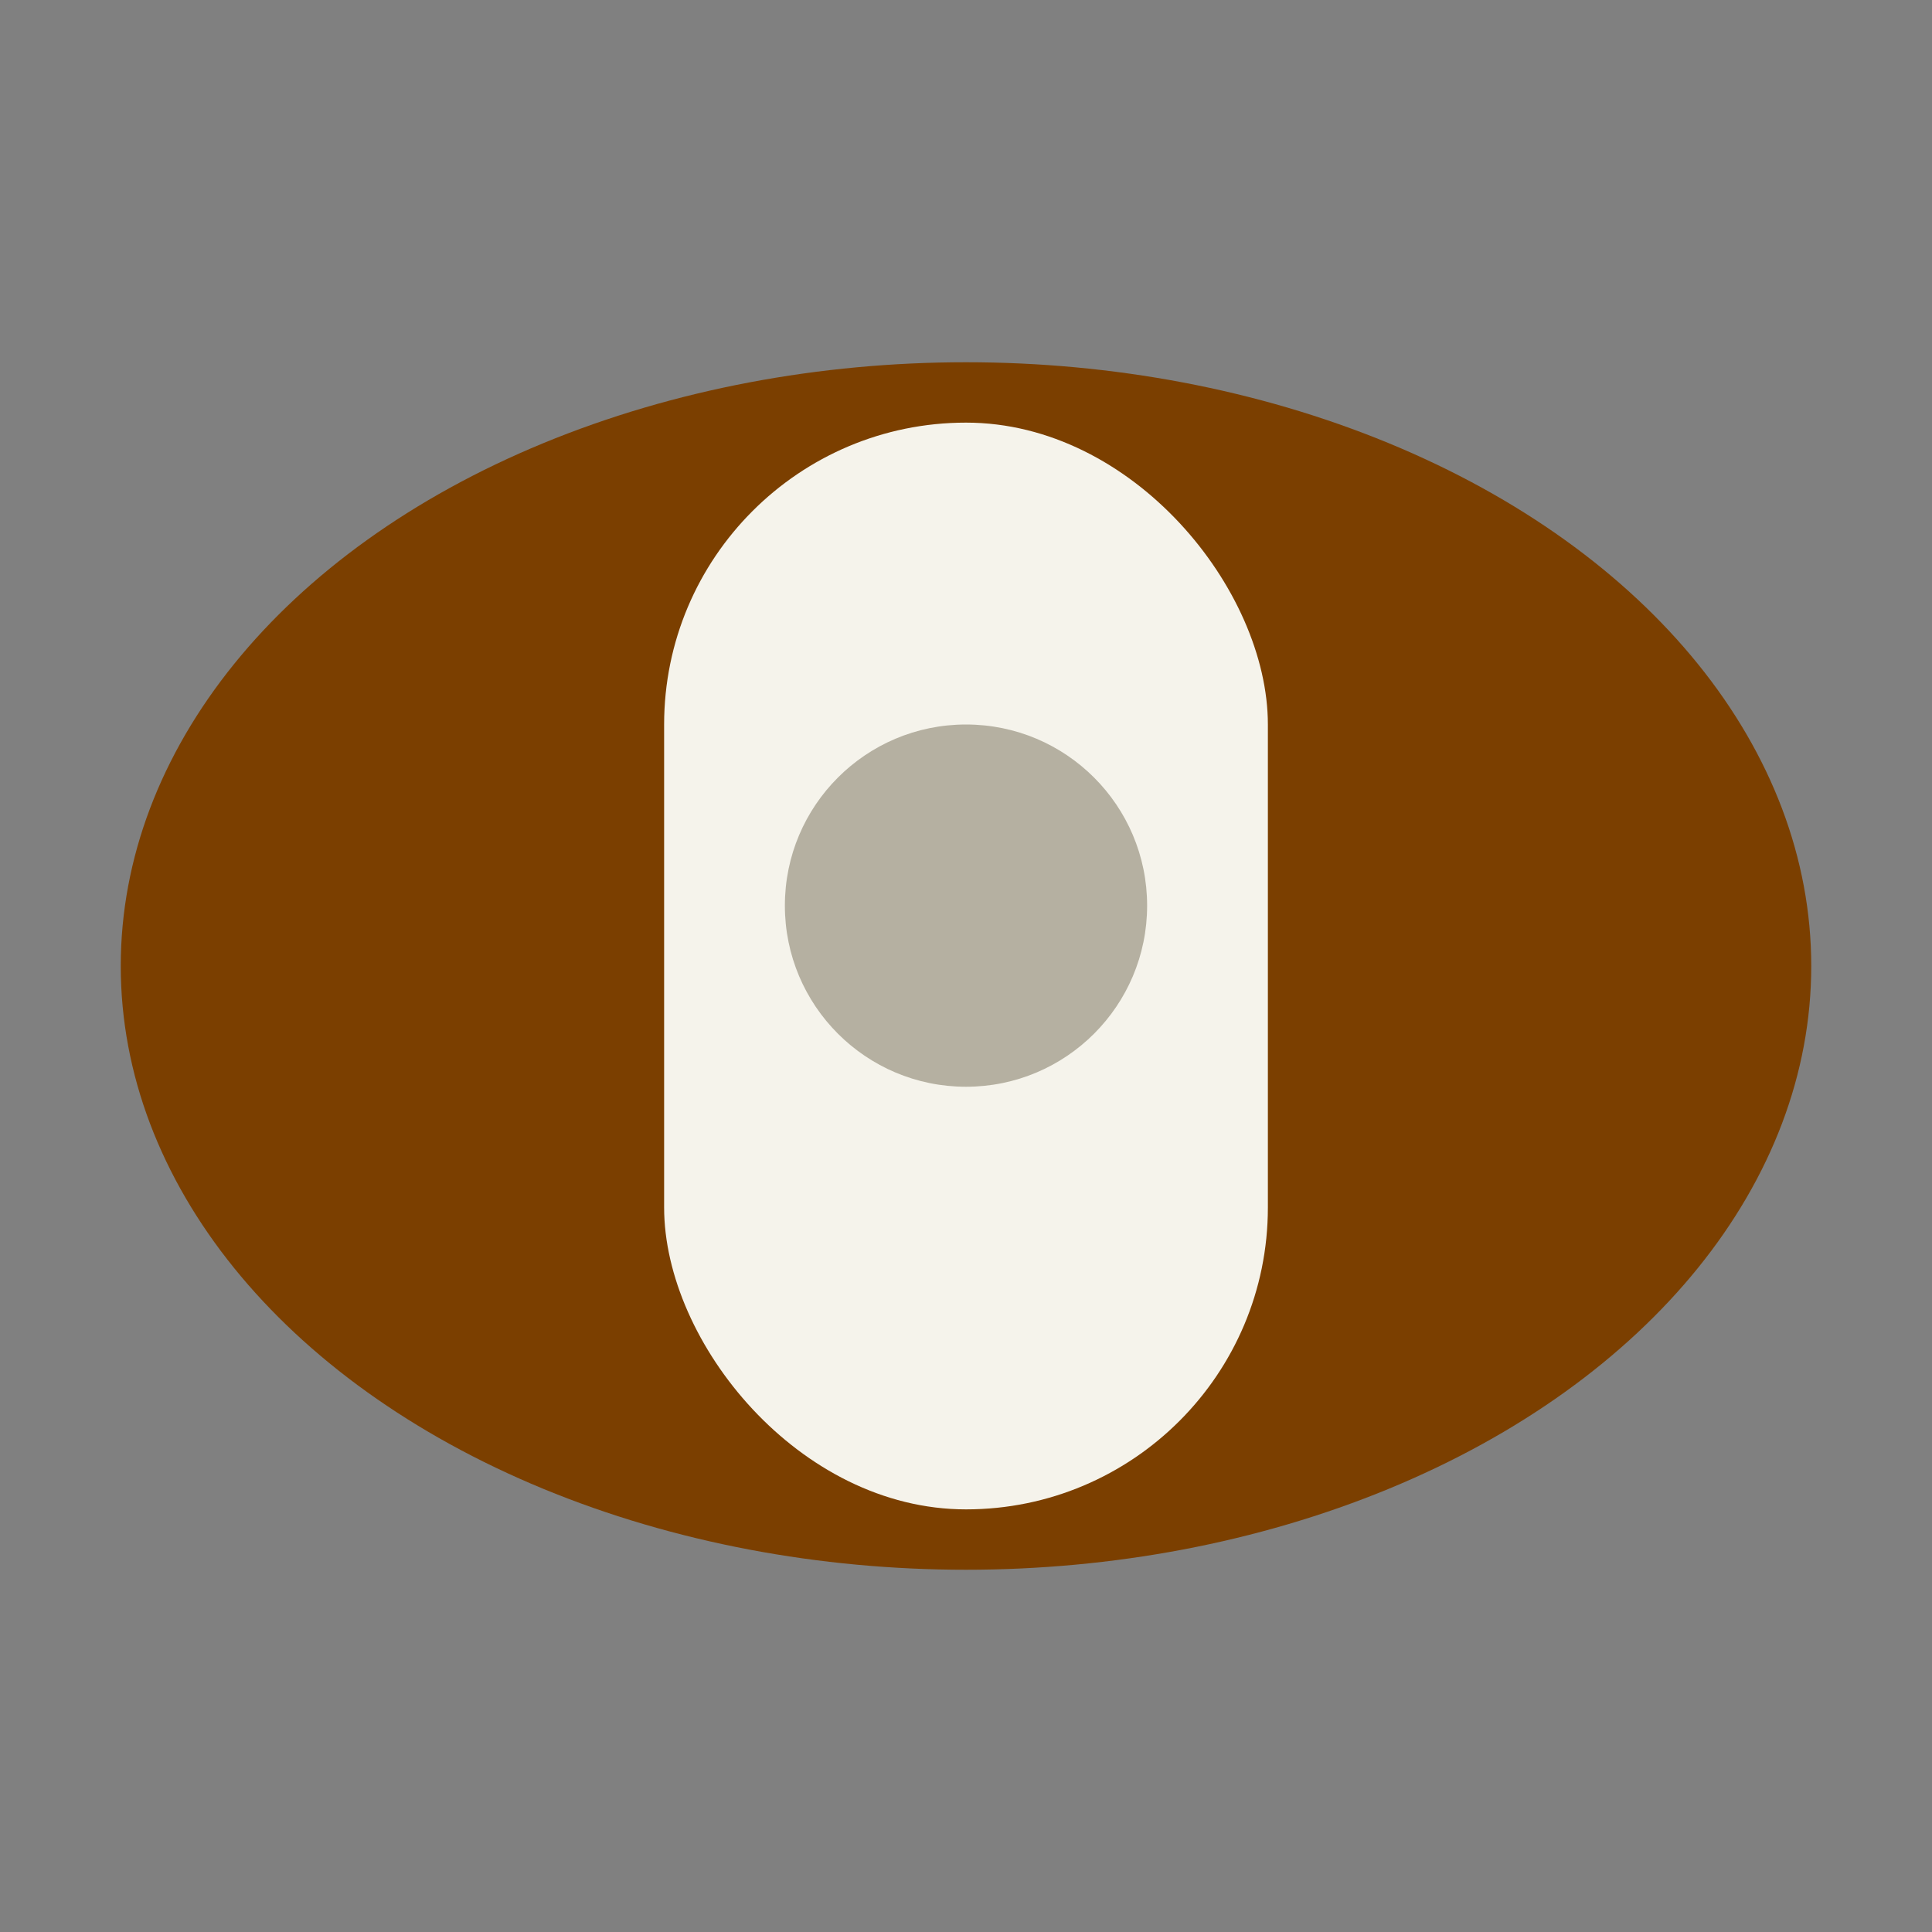
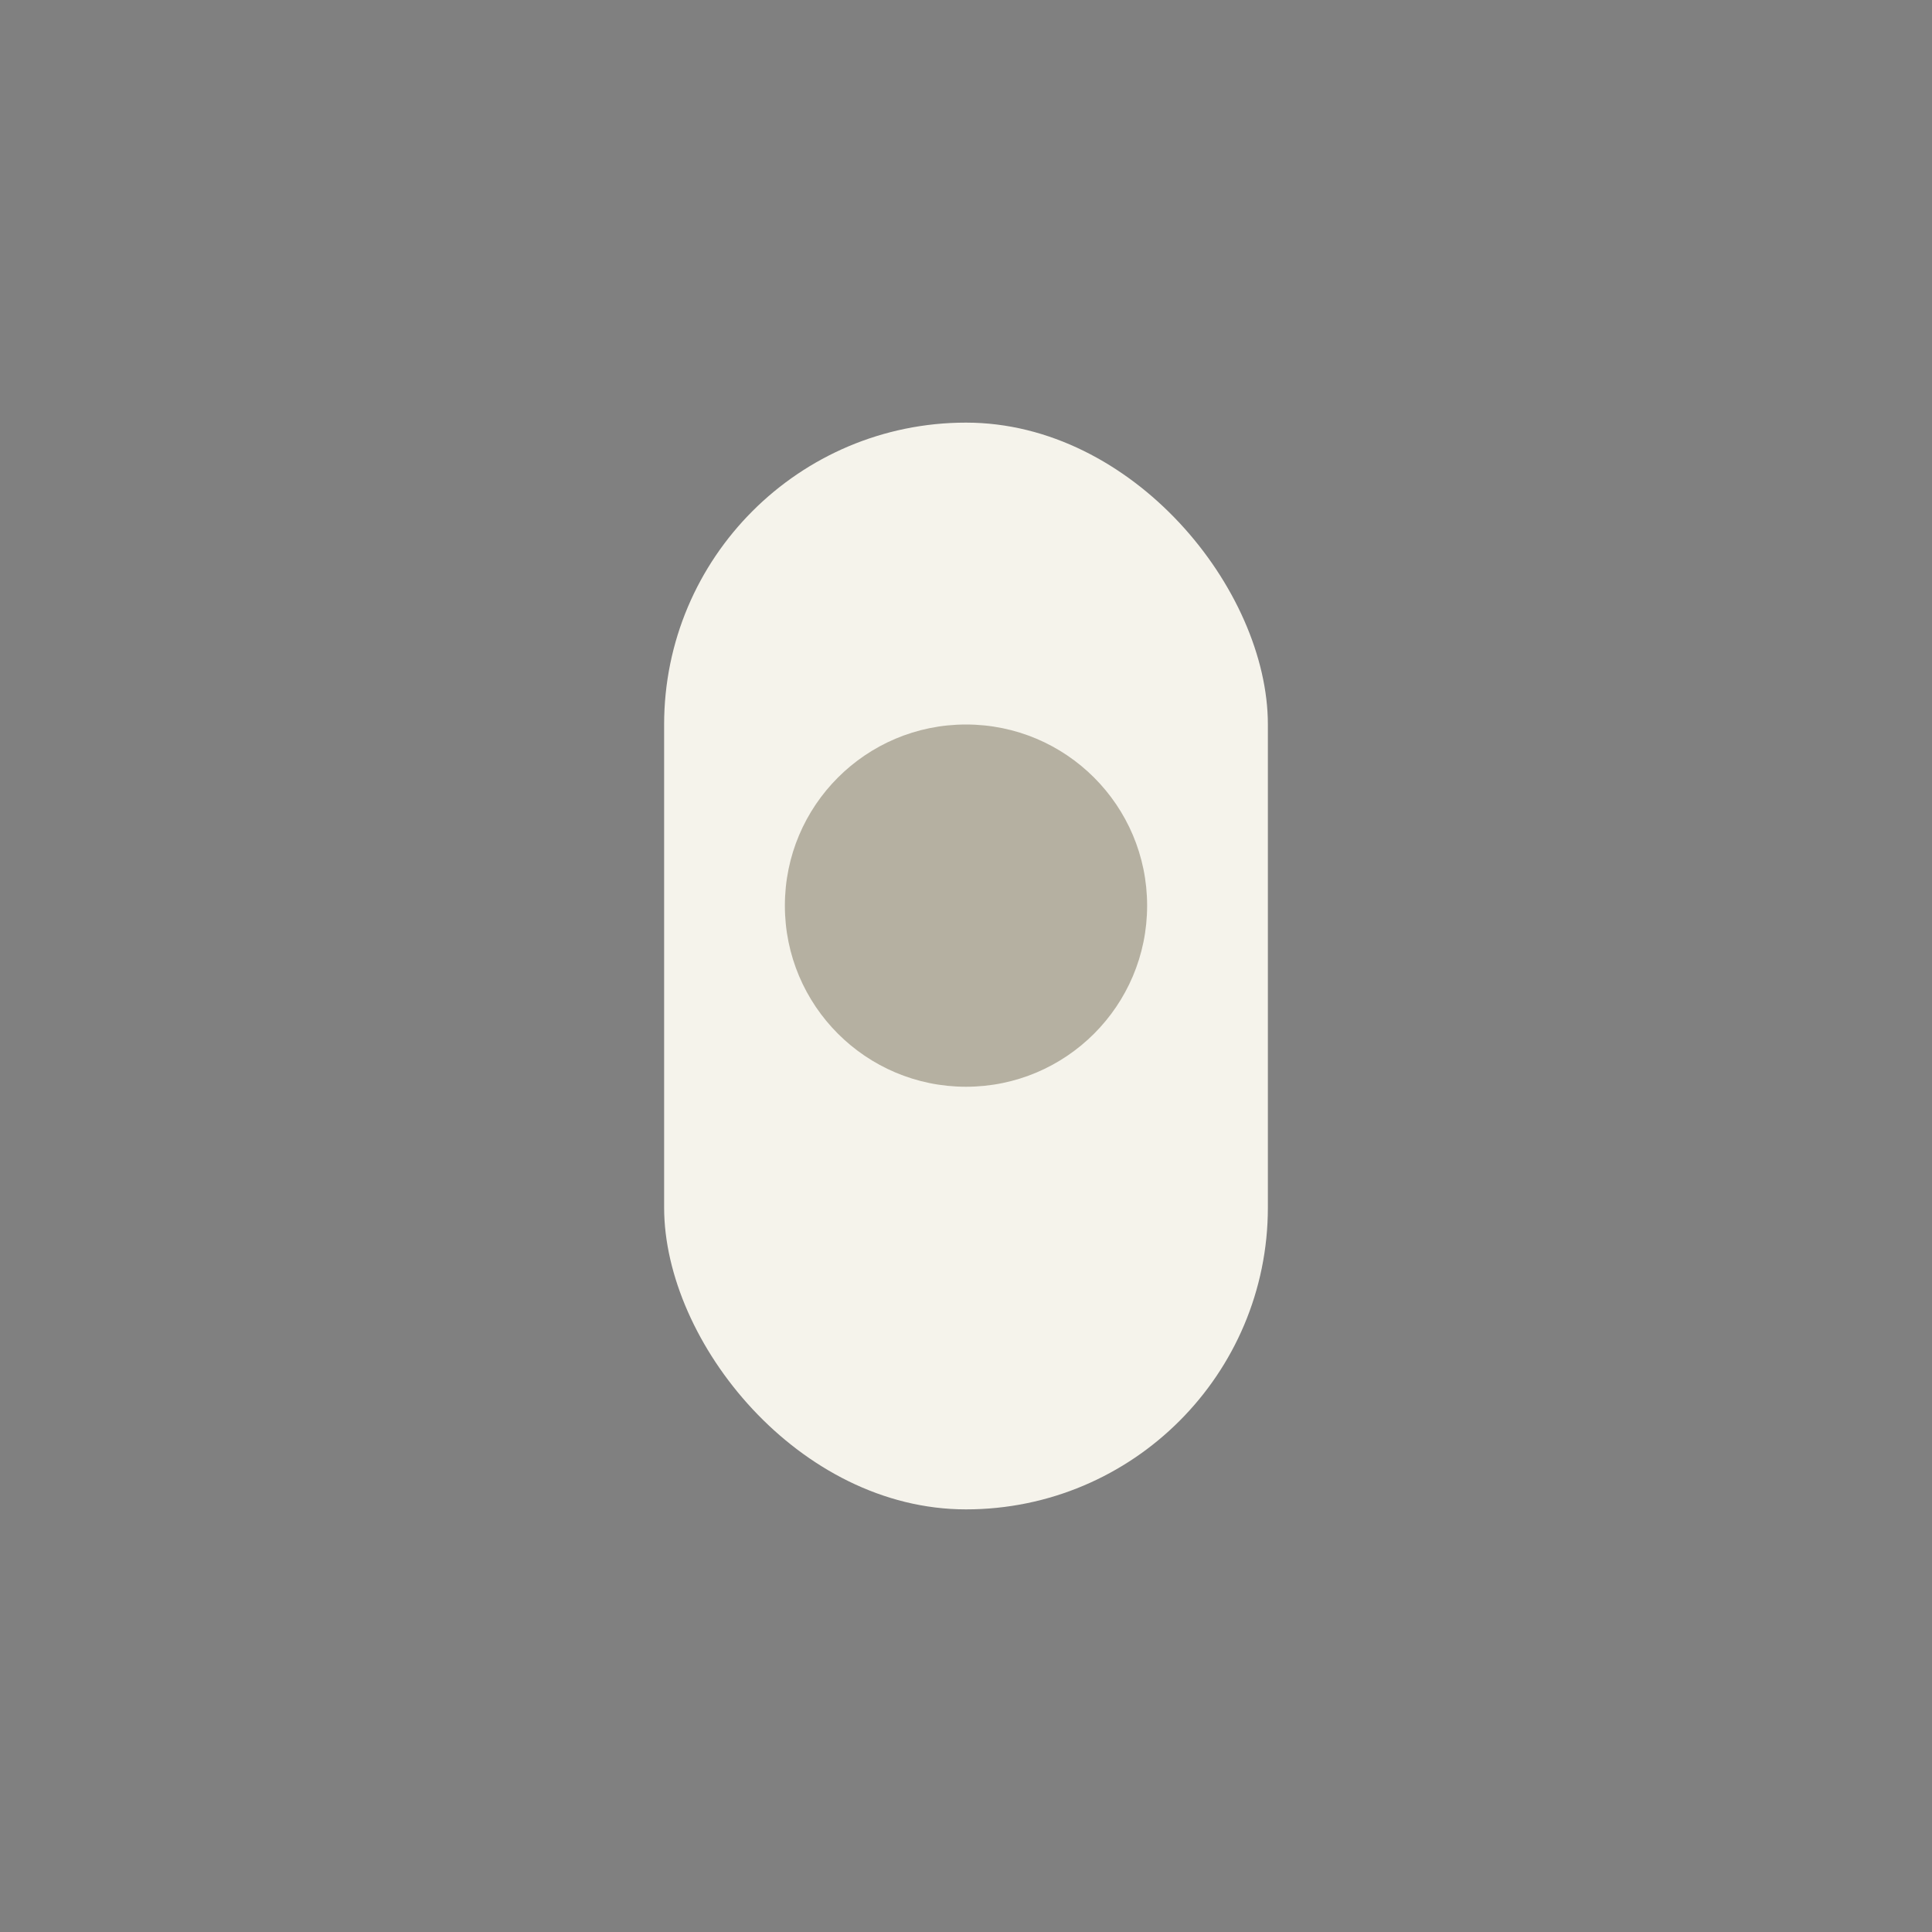
<svg xmlns="http://www.w3.org/2000/svg" width="32" height="32" viewBox="0 0 32 32">
  <rect x="0" y="0" width="32" height="32" fill="#808080" stroke="none" />
-   <ellipse cx="16" cy="16" rx="14" ry="10" fill="#7B3F00" />
  <rect x="11" y="7" width="10" height="18" rx="5" fill="#F5F3EB" />
  <circle cx="16" cy="15" r="3" fill="#B5B0A1" />
</svg>